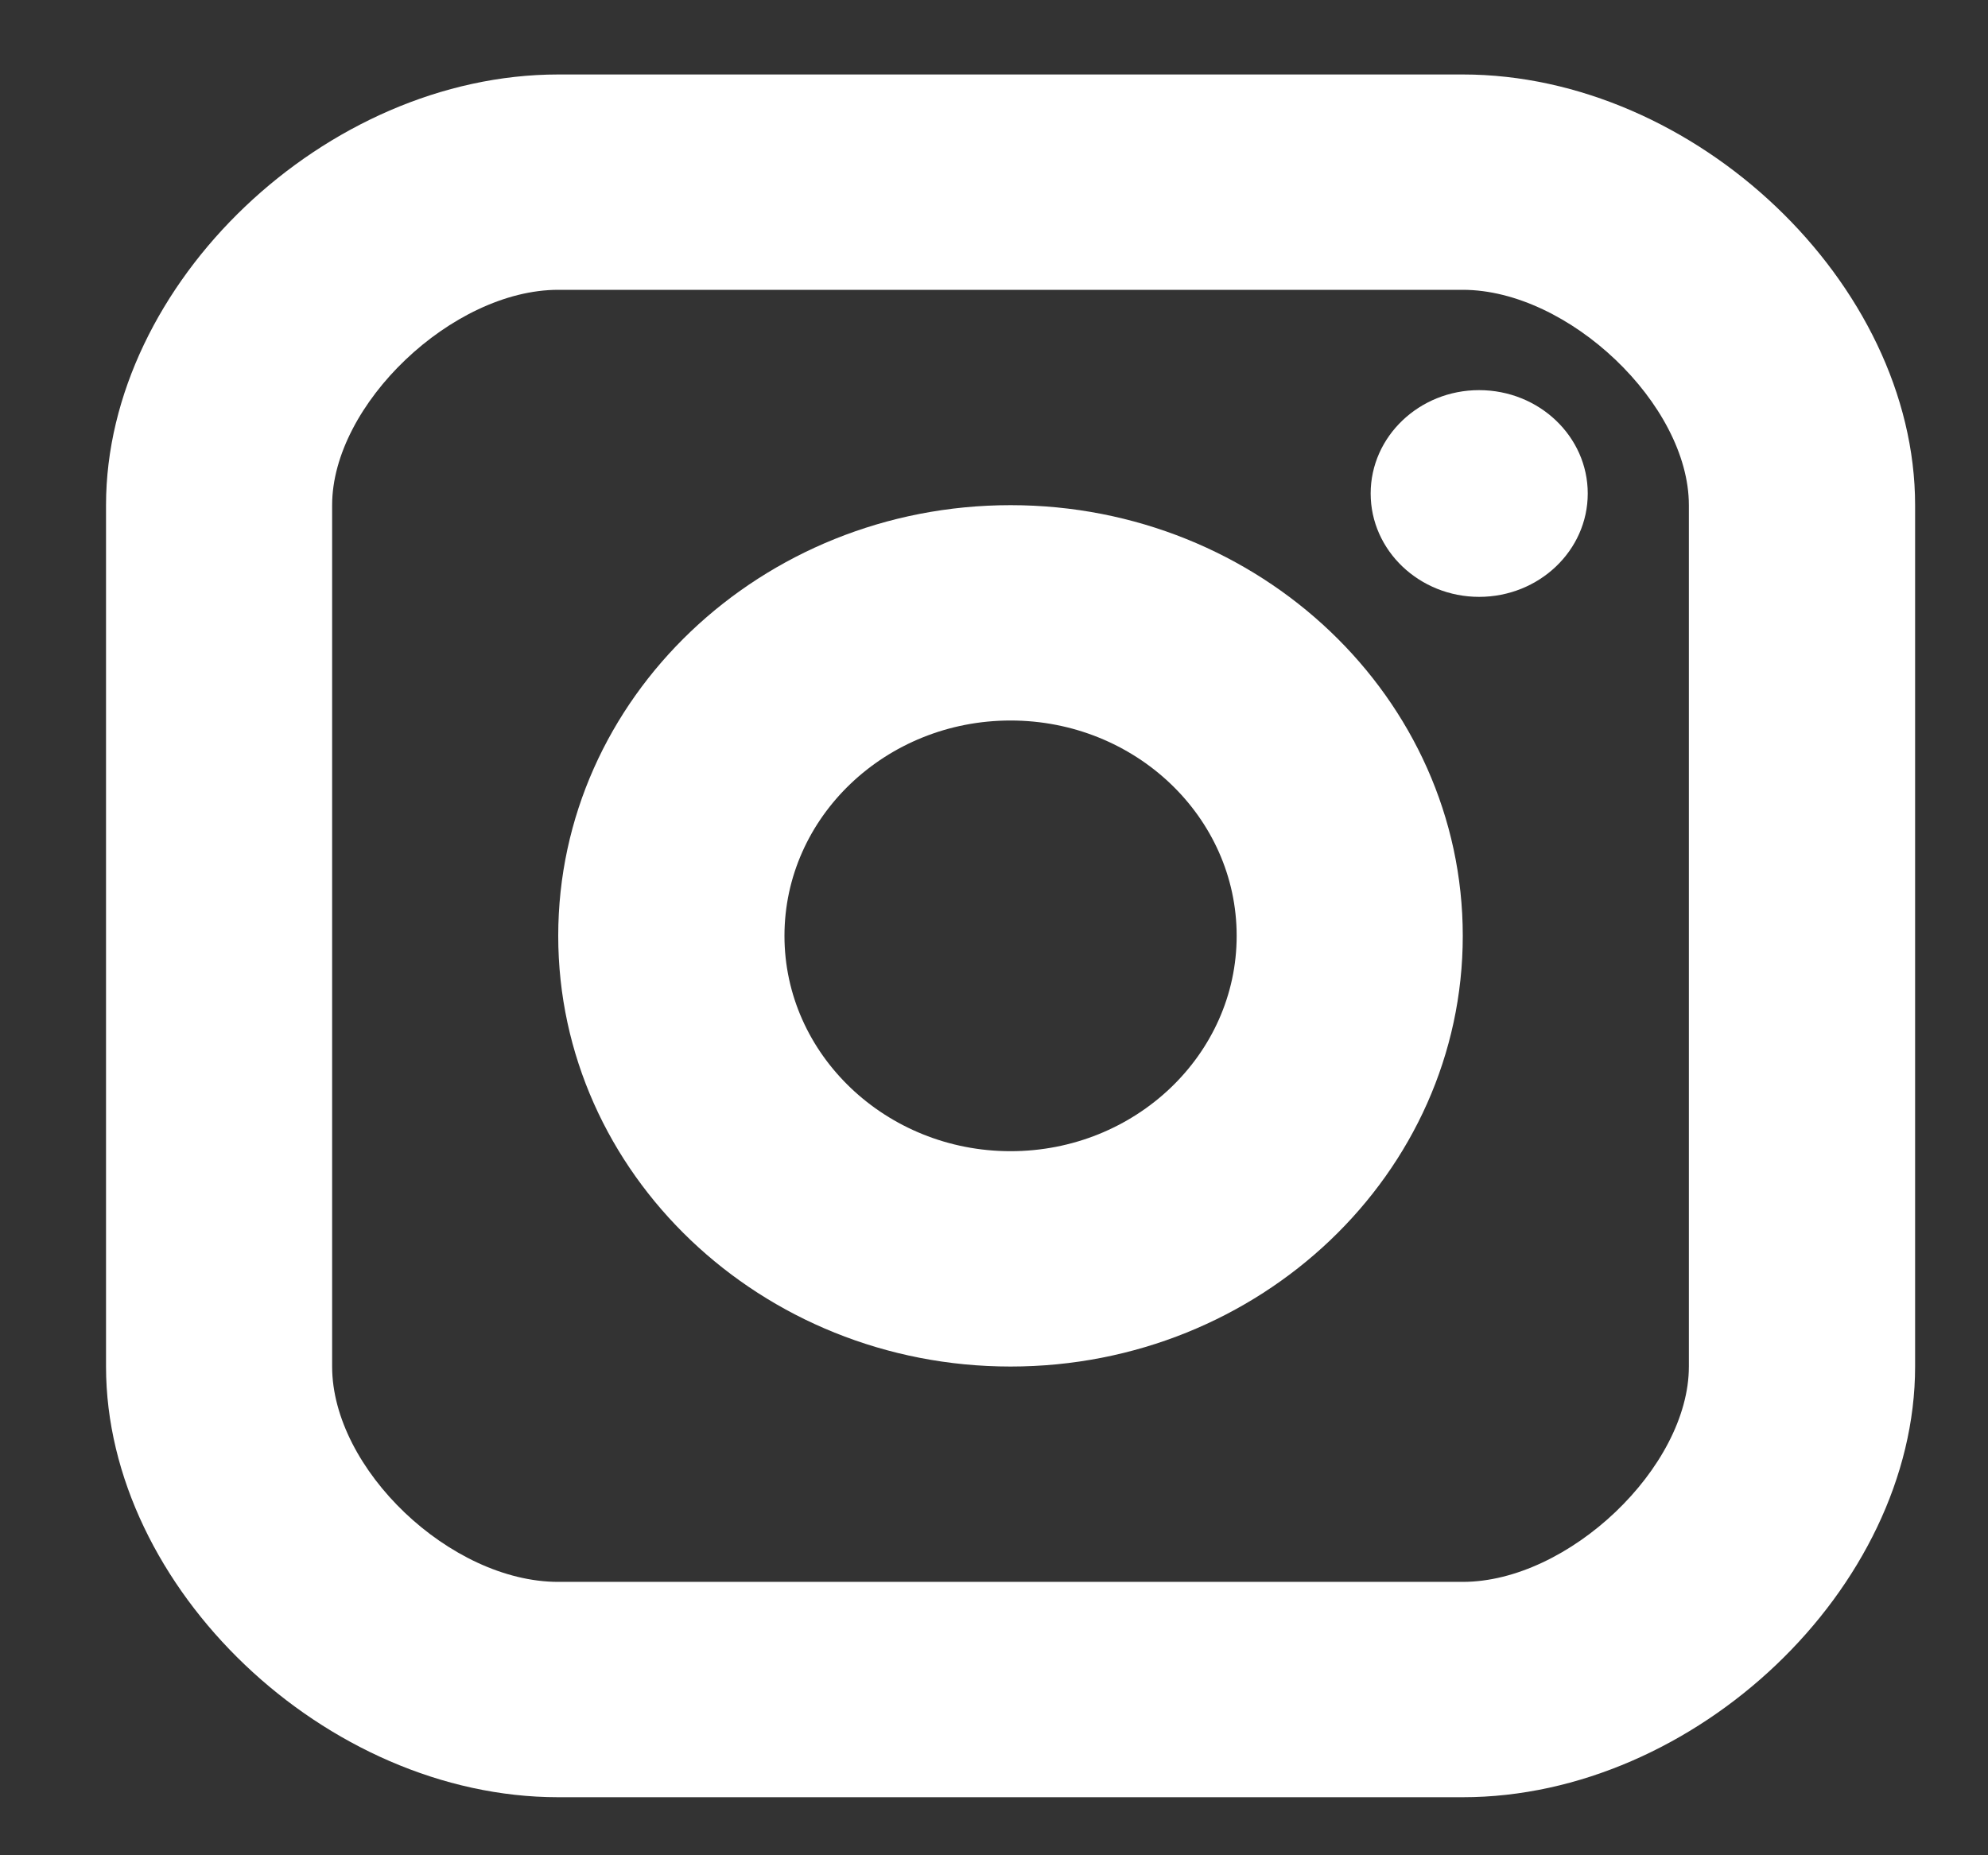
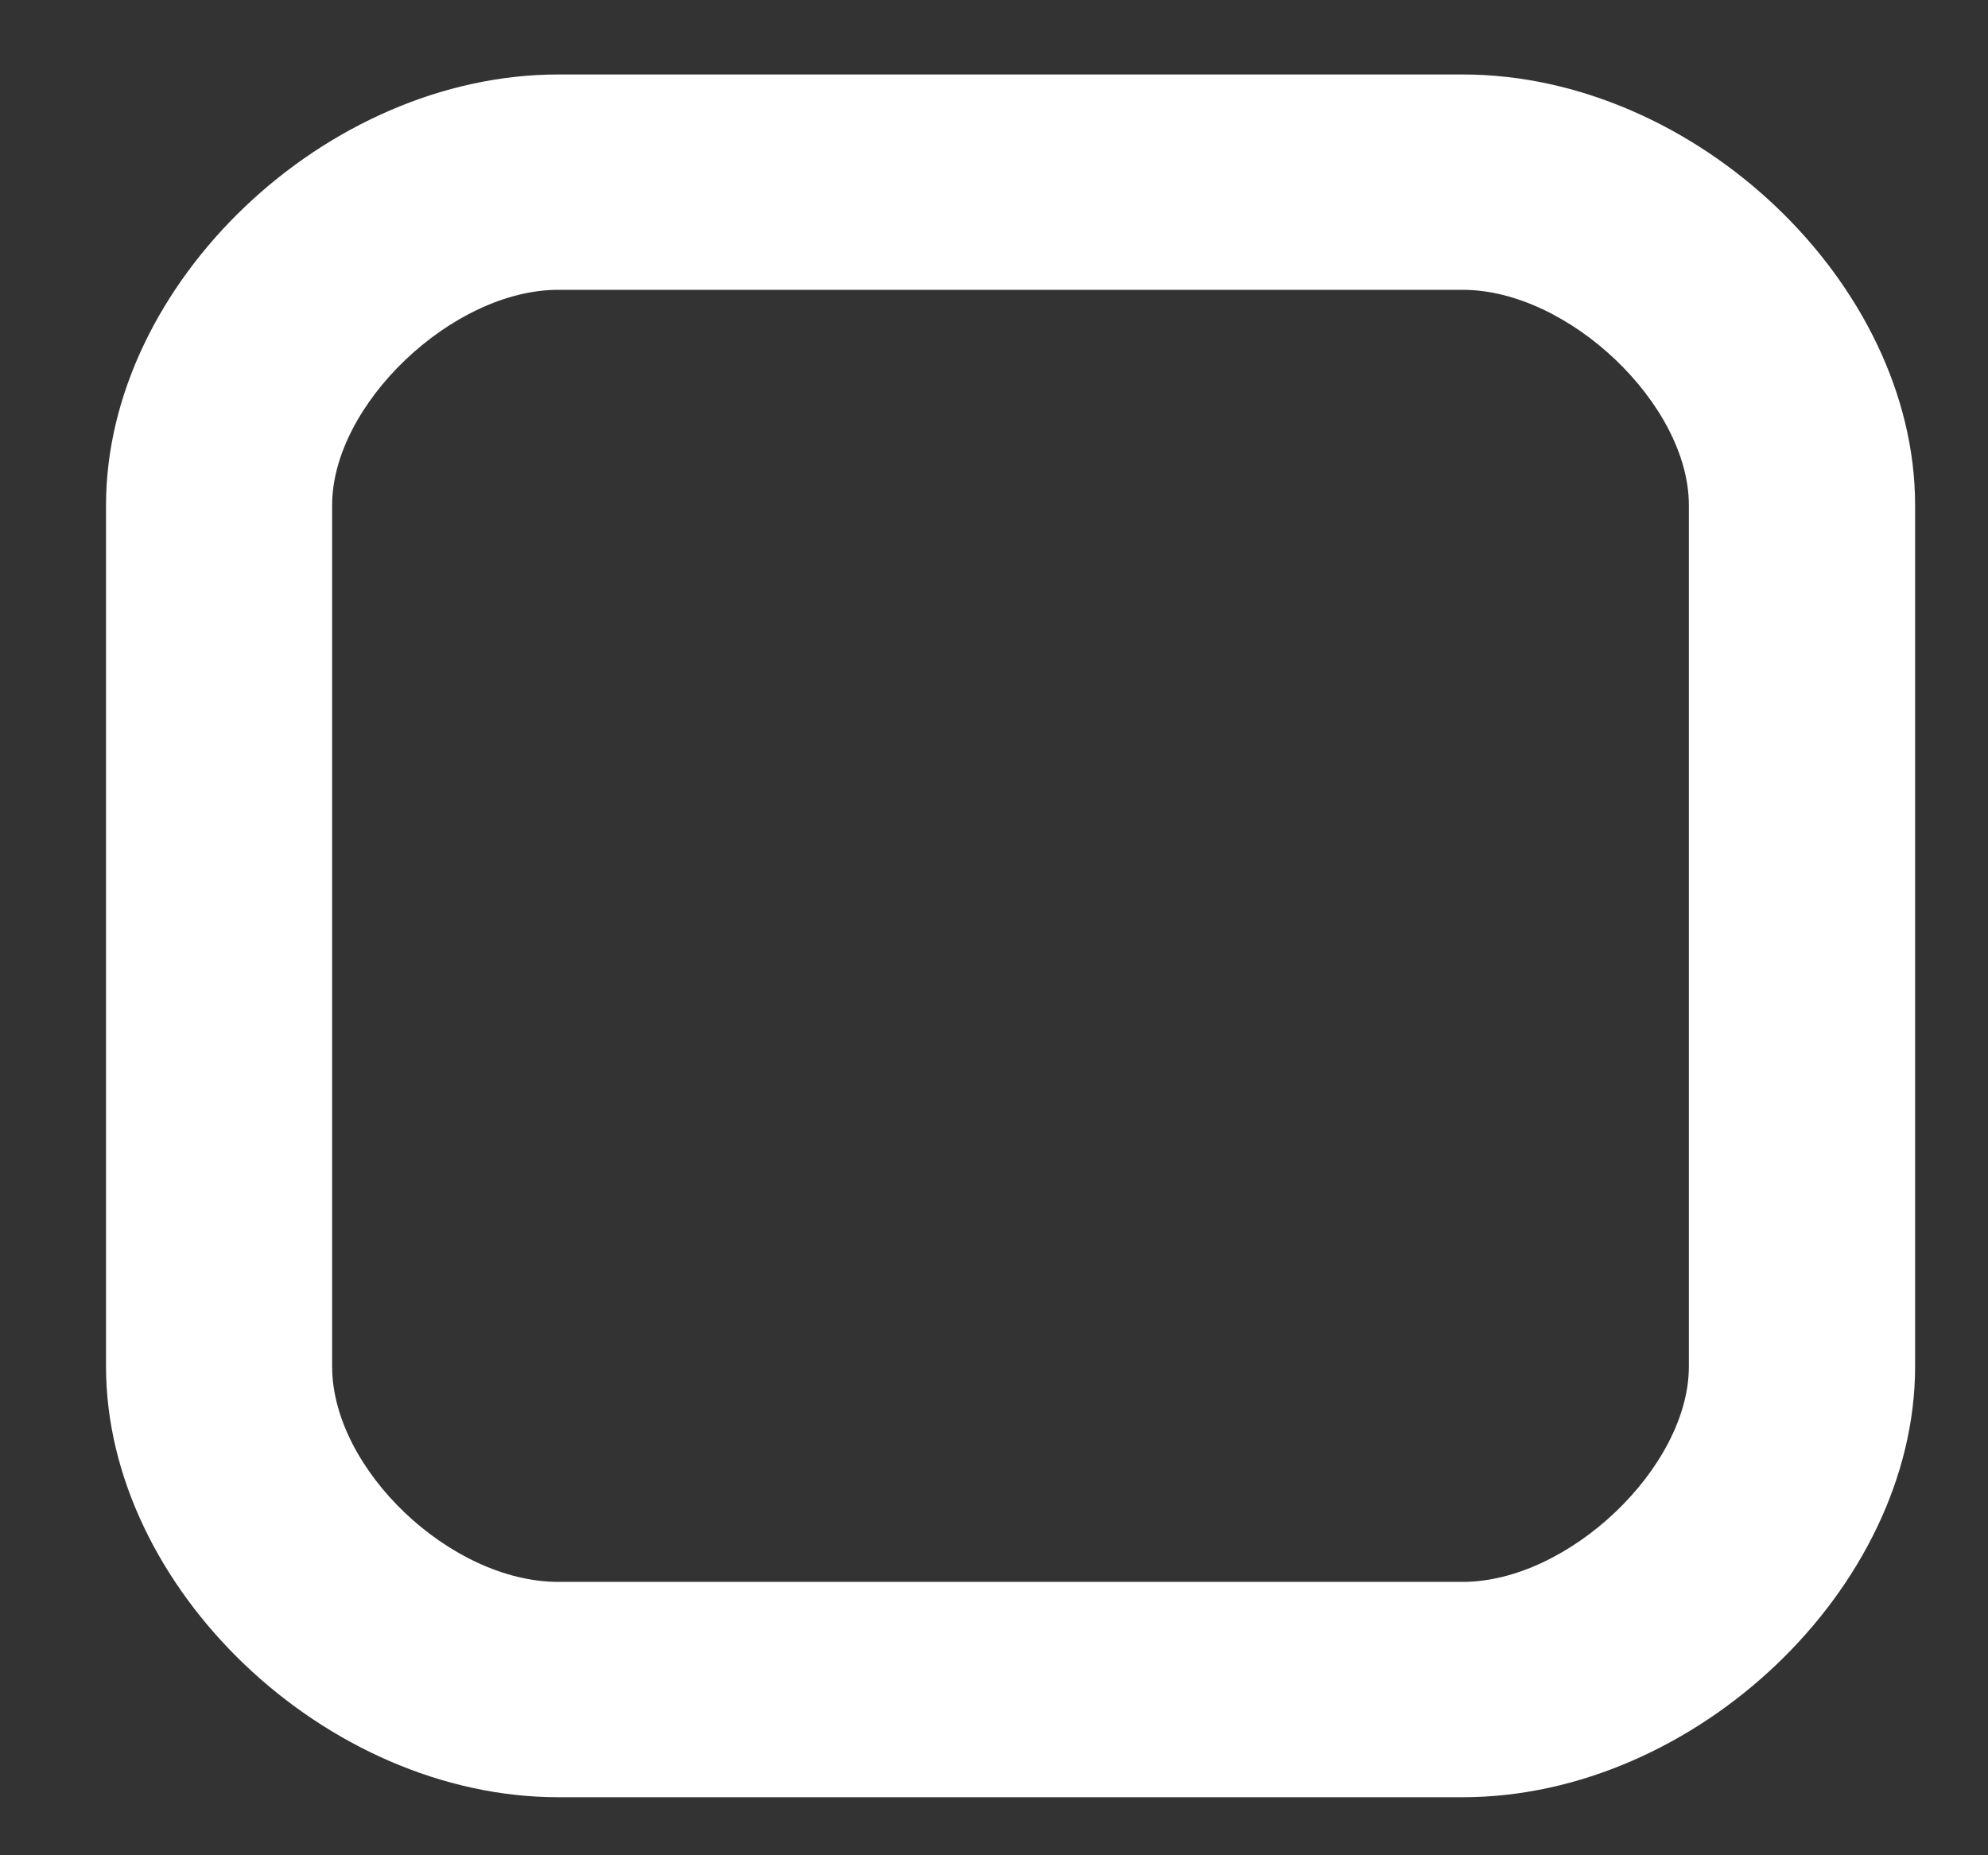
<svg xmlns="http://www.w3.org/2000/svg" width="15" height="14" fill="none">
  <rect width="100%" height="100%" fill="#333333" stroke="none" />
-   <path d="M11.16 4.504c.453 0 .82-.35.82-.78 0-.43-.367-.78-.82-.78-.451 0-.818.35-.818.78 0 .43.367.78.819.78z" fill="#fff" />
-   <path fill-rule="evenodd" clip-rule="evenodd" d="M4.212 7.062c0 1.792 1.53 3.25 3.413 3.25 1.882 0 3.412-1.458 3.412-3.25 0-1.793-1.53-3.25-3.412-3.25s-3.413 1.457-3.413 3.25zm1.707 0c0-.897.765-1.625 1.706-1.625s1.706.728 1.706 1.625c0 .896-.765 1.625-1.706 1.625-.94 0-1.706-.73-1.706-1.625z" fill="#fff" />
  <path fill-rule="evenodd" clip-rule="evenodd" d="M4.212 13.562h6.825c1.754 0 3.413-1.58 3.413-3.25v-6.5c0-1.671-1.659-3.25-3.413-3.25H4.212C2.458.562.8 2.14.8 3.812v6.5c0 1.67 1.658 3.25 3.412 3.25zm-1.706-9.75c0-.76.908-1.625 1.706-1.625h6.825c.798 0 1.706.865 1.706 1.625v6.5c0 .76-.908 1.625-1.706 1.625H4.212c-.813 0-1.706-.851-1.706-1.625v-6.5z" fill="#fff" />
</svg>